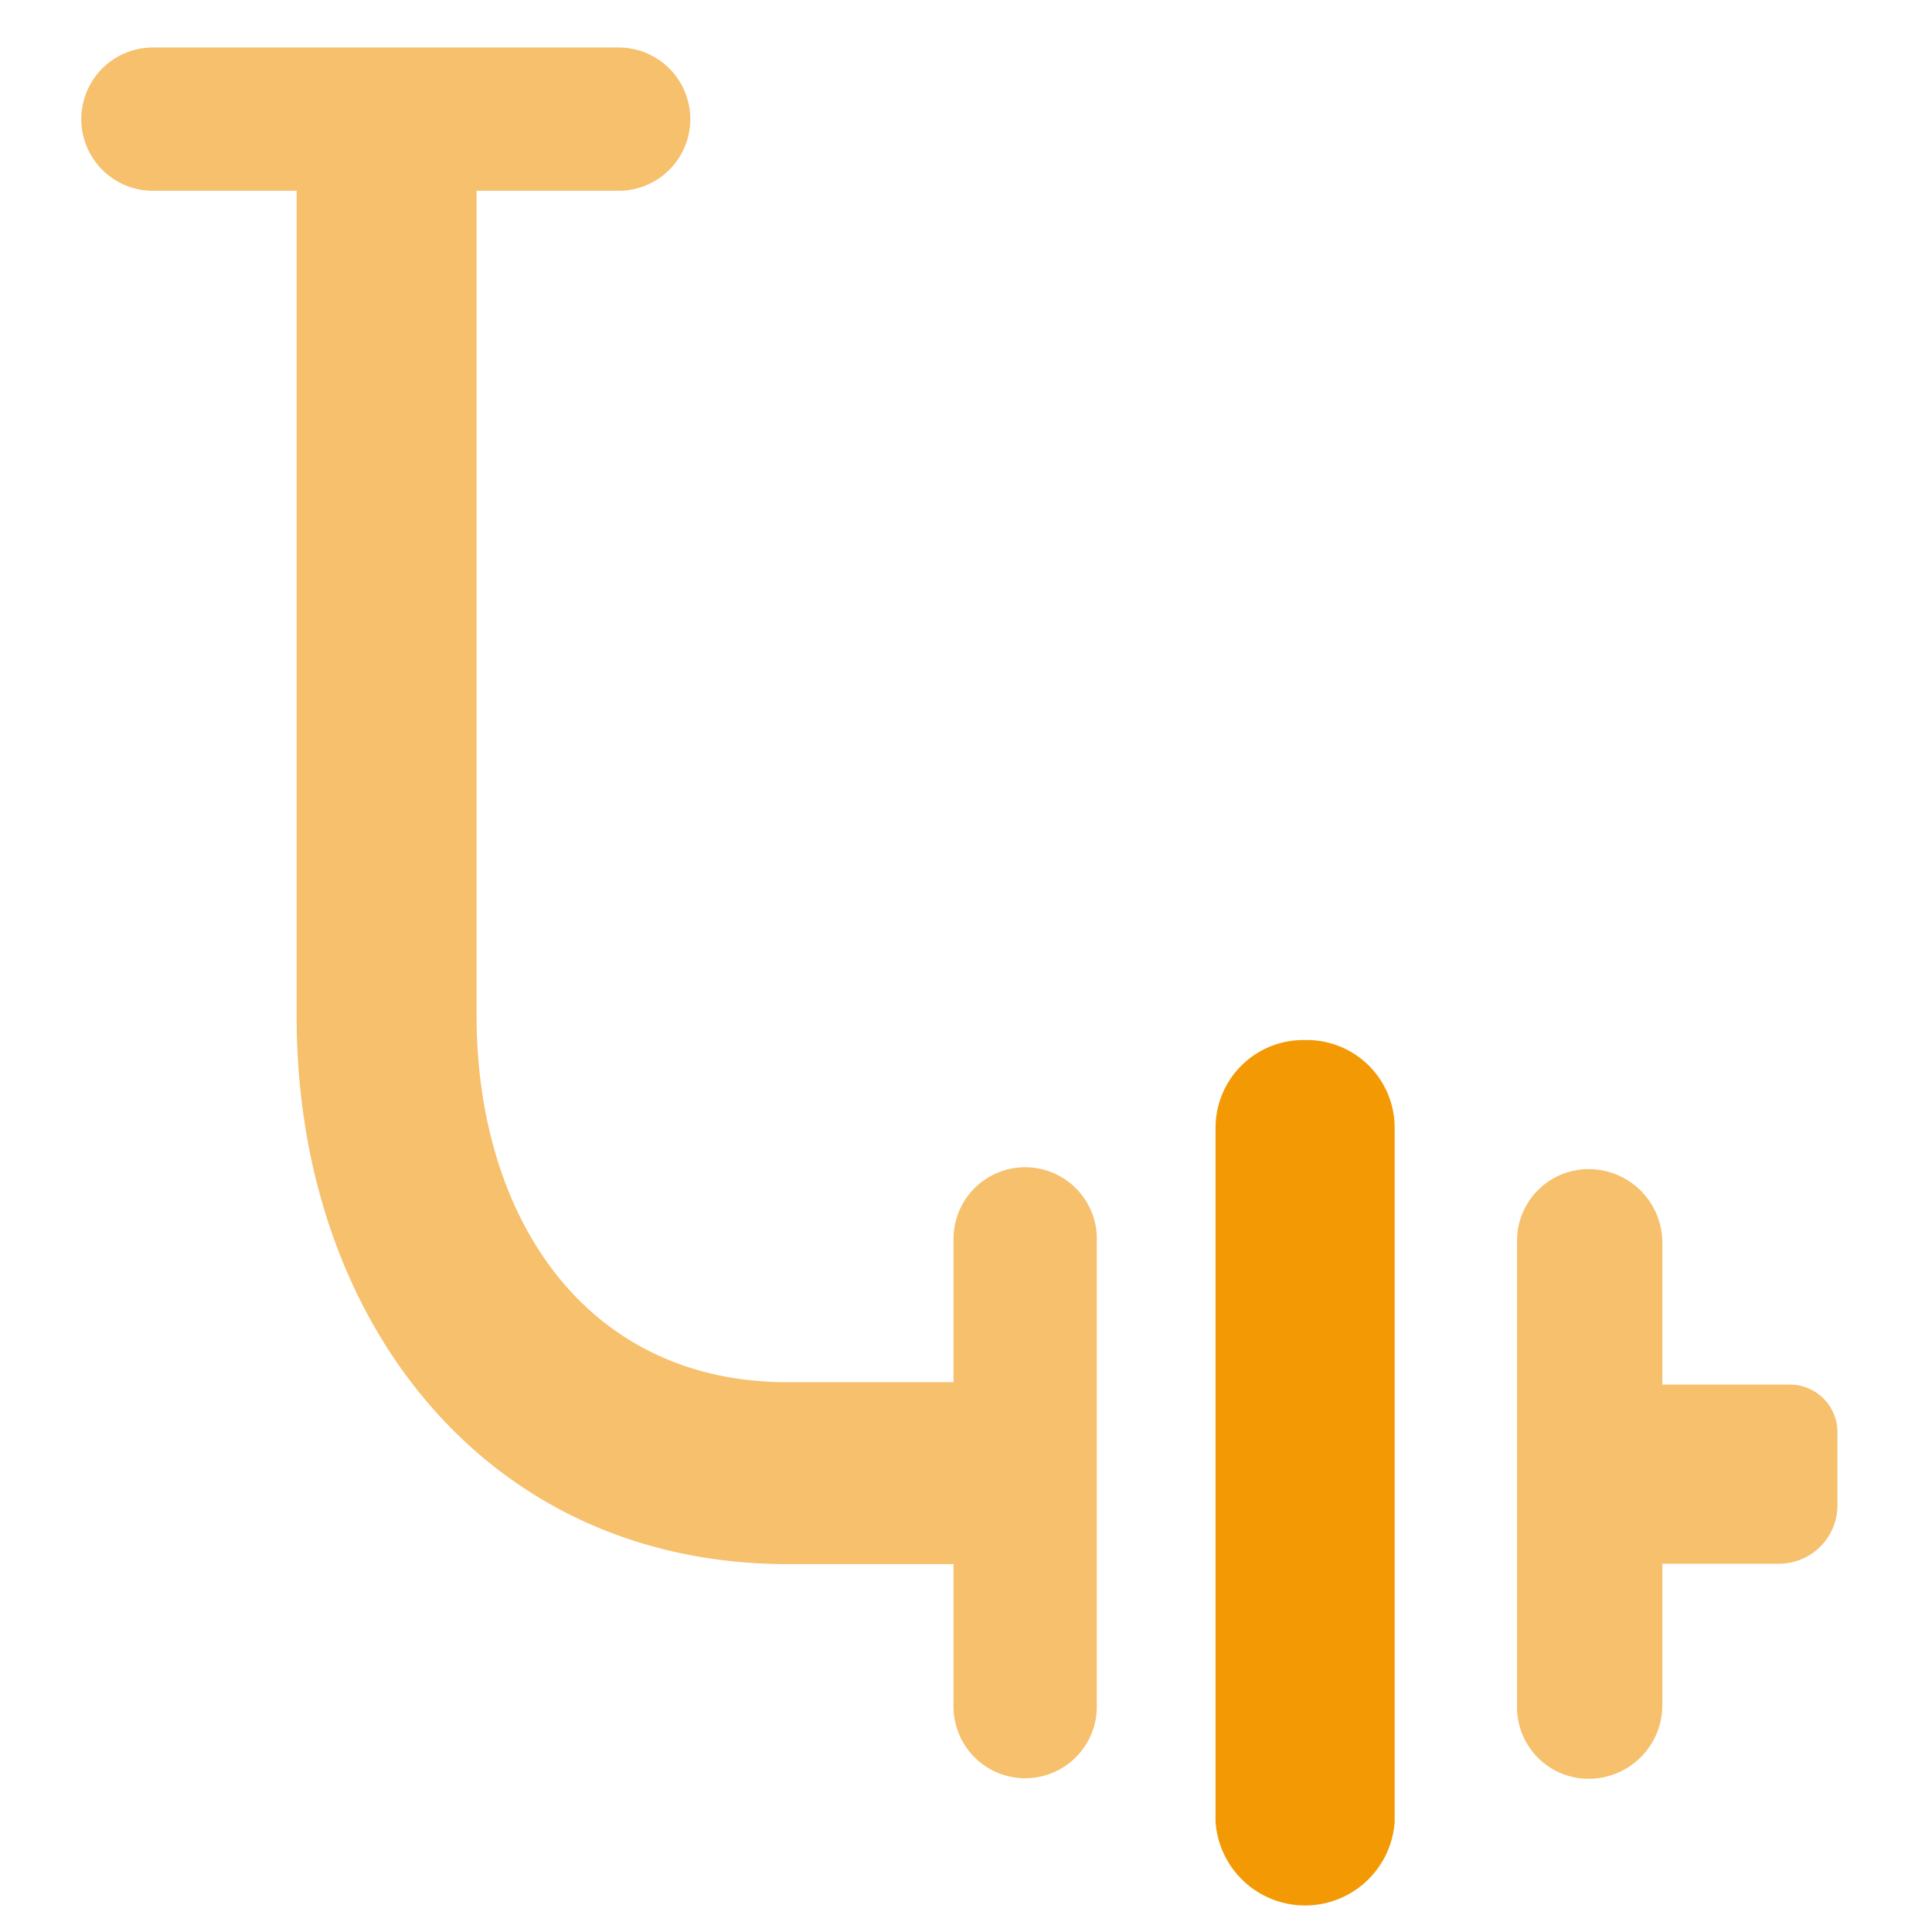
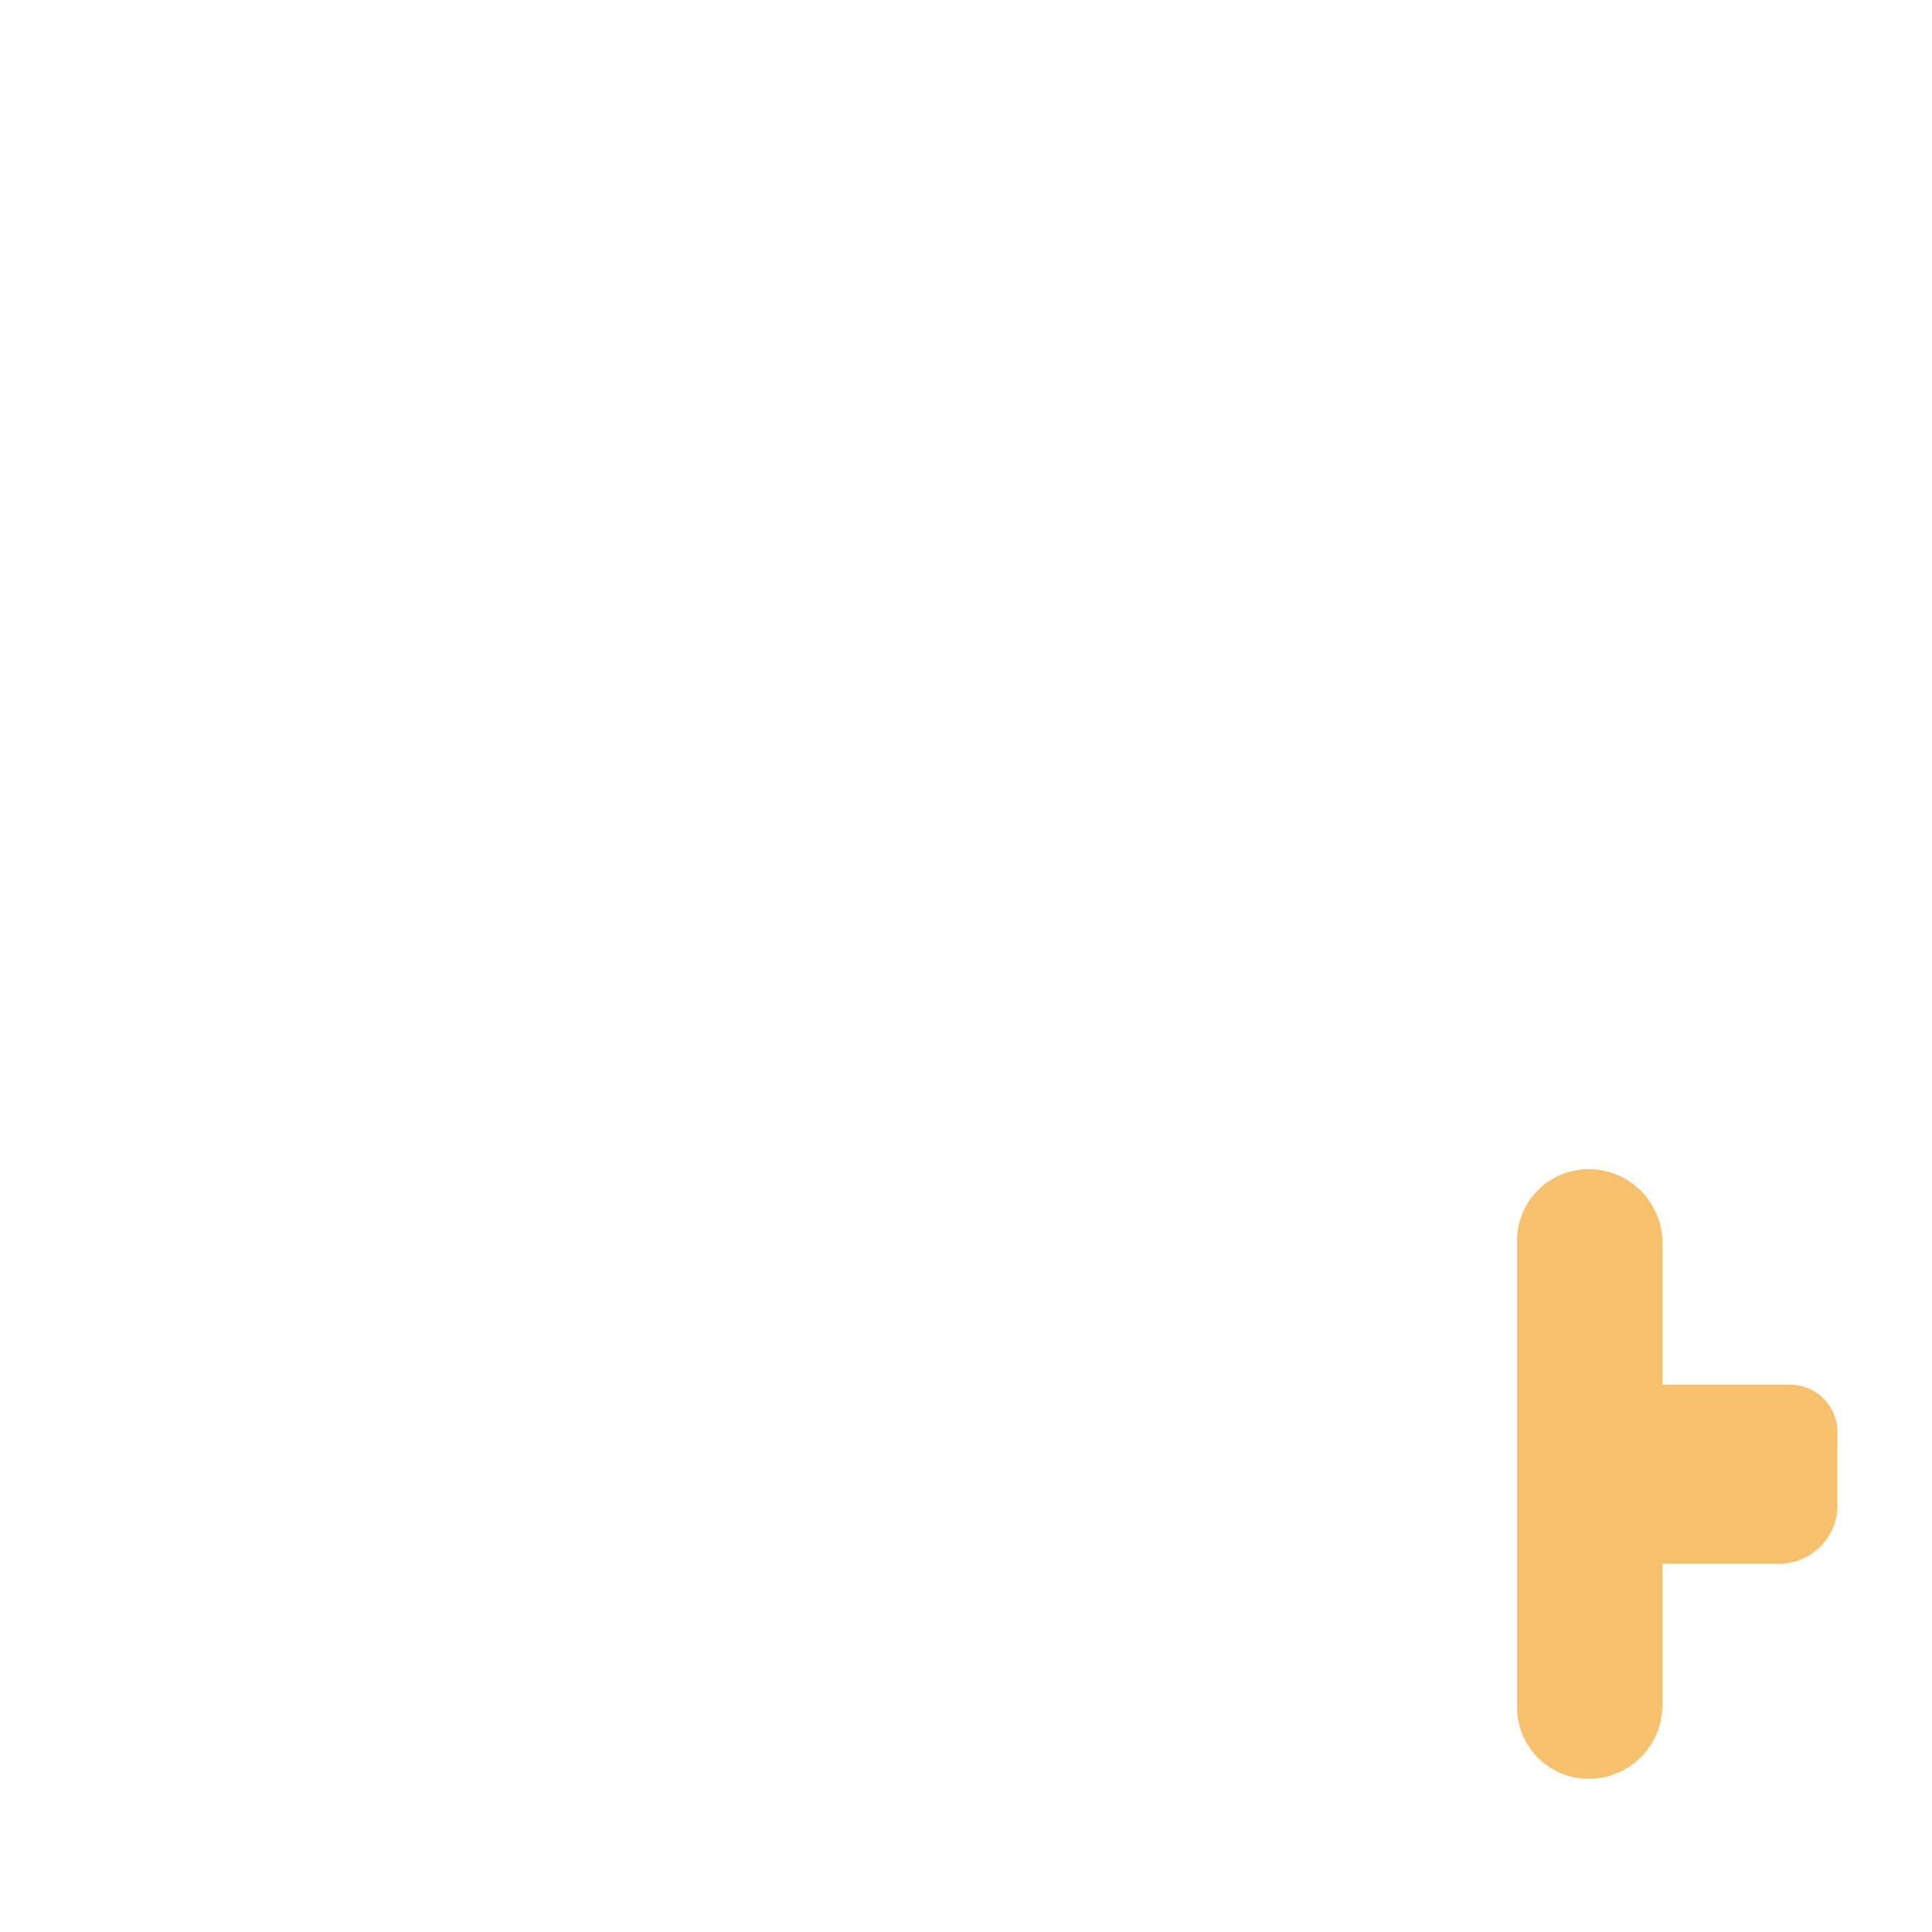
<svg xmlns="http://www.w3.org/2000/svg" id="Layer_1" data-name="Layer 1" width="48" height="48" viewBox="0 0 48 48">
  <defs>
    <style>.cls-1{fill:#f39904;}.cls-2{fill:#f6c06c;}</style>
  </defs>
  <title>Rör &amp;amp; 
Kopplingar</title>
-   <path class="cls-1" d="M32.42,25.84A2.18,2.18,0,0,0,30.2,28V45.26a2.23,2.23,0,0,0,4.45,0V28A2.18,2.18,0,0,0,32.42,25.84Z" />
  <path class="cls-2" d="M39.69,29.06a1.83,1.83,0,0,1,1.61,1.85v3.49h3.17a1.18,1.18,0,0,1,1.18,1.18v1.82a1.45,1.45,0,0,1-1.45,1.45h-2.9v3.48a1.83,1.83,0,0,1-1.61,1.85,1.78,1.78,0,0,1-2-1.77V30.83A1.78,1.78,0,0,1,39.69,29.06Z" />
-   <path class="cls-2" d="M25.47,29a1.78,1.78,0,0,0-1.78,1.78v3.56H19.56c-5,0-7.72-4.08-7.72-9.12V8.42h0V4.74h3.53a1.78,1.78,0,0,0,0-3.56H3.8a1.78,1.78,0,1,0,0,3.56H7.37V25.27c0,7.51,4.69,13.59,12.2,13.59h4.12V42.4a1.78,1.78,0,0,0,3.56,0V30.83A1.78,1.78,0,0,0,25.47,29Z" />
</svg>